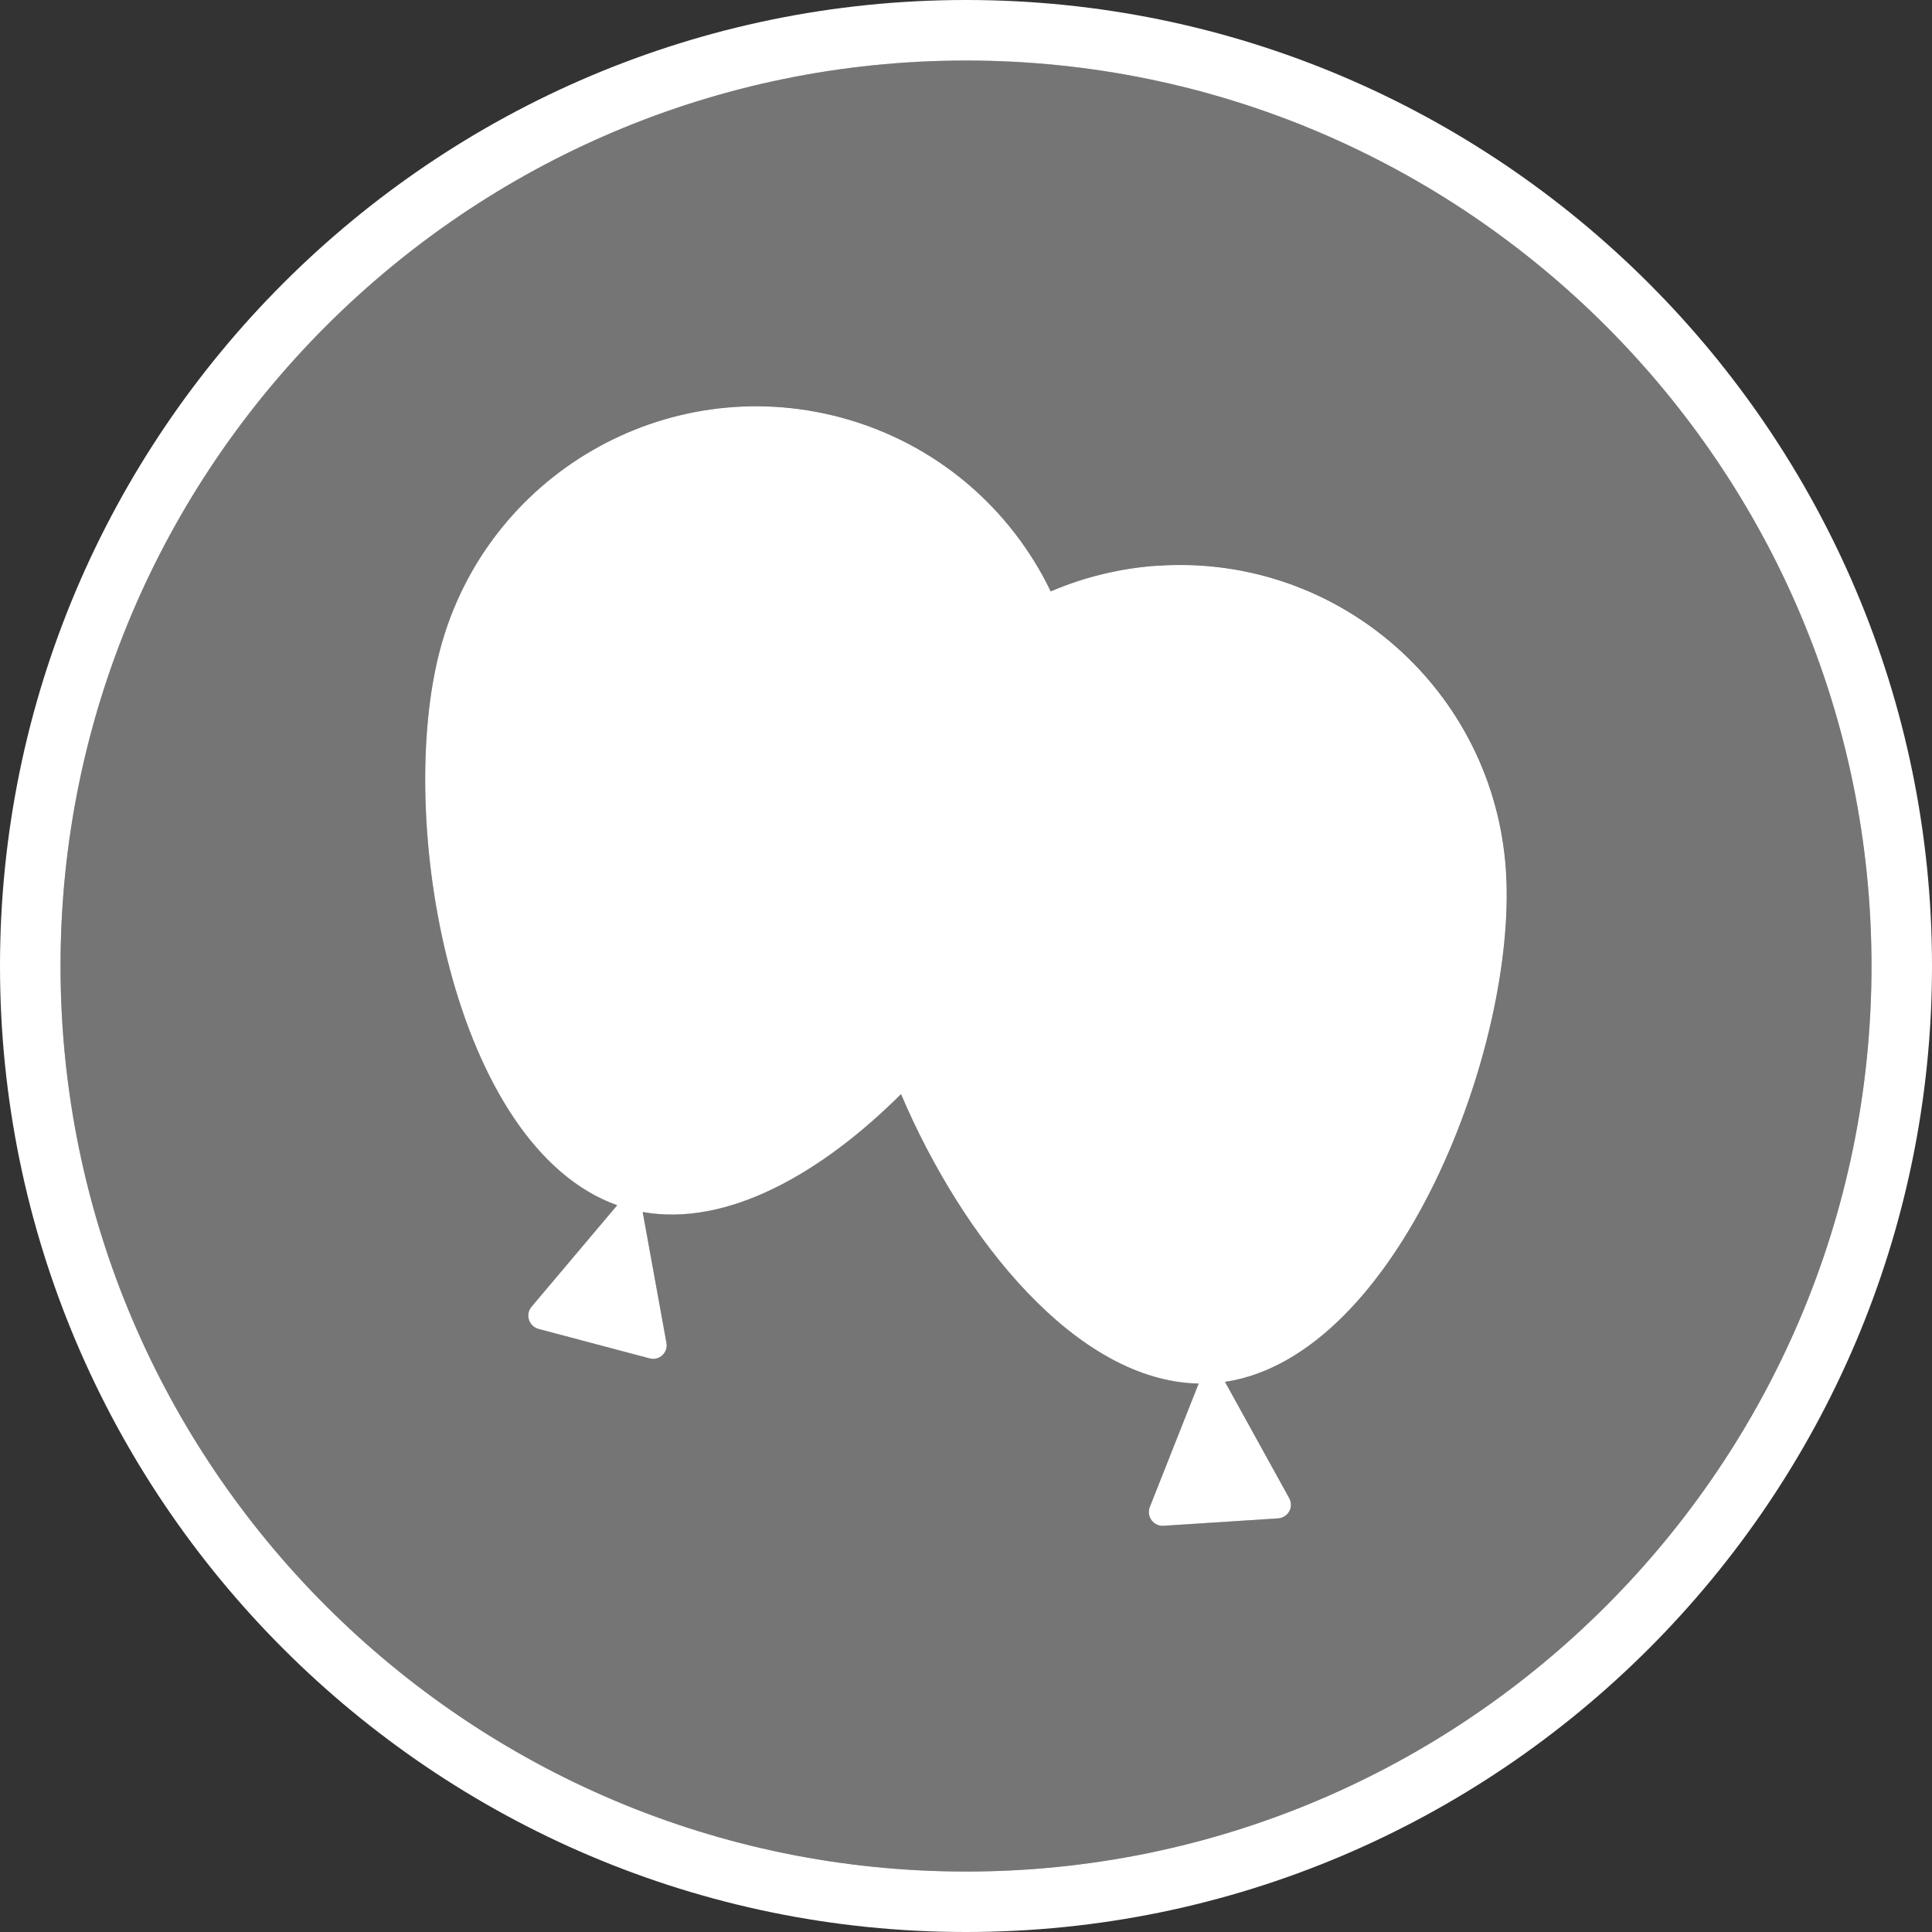
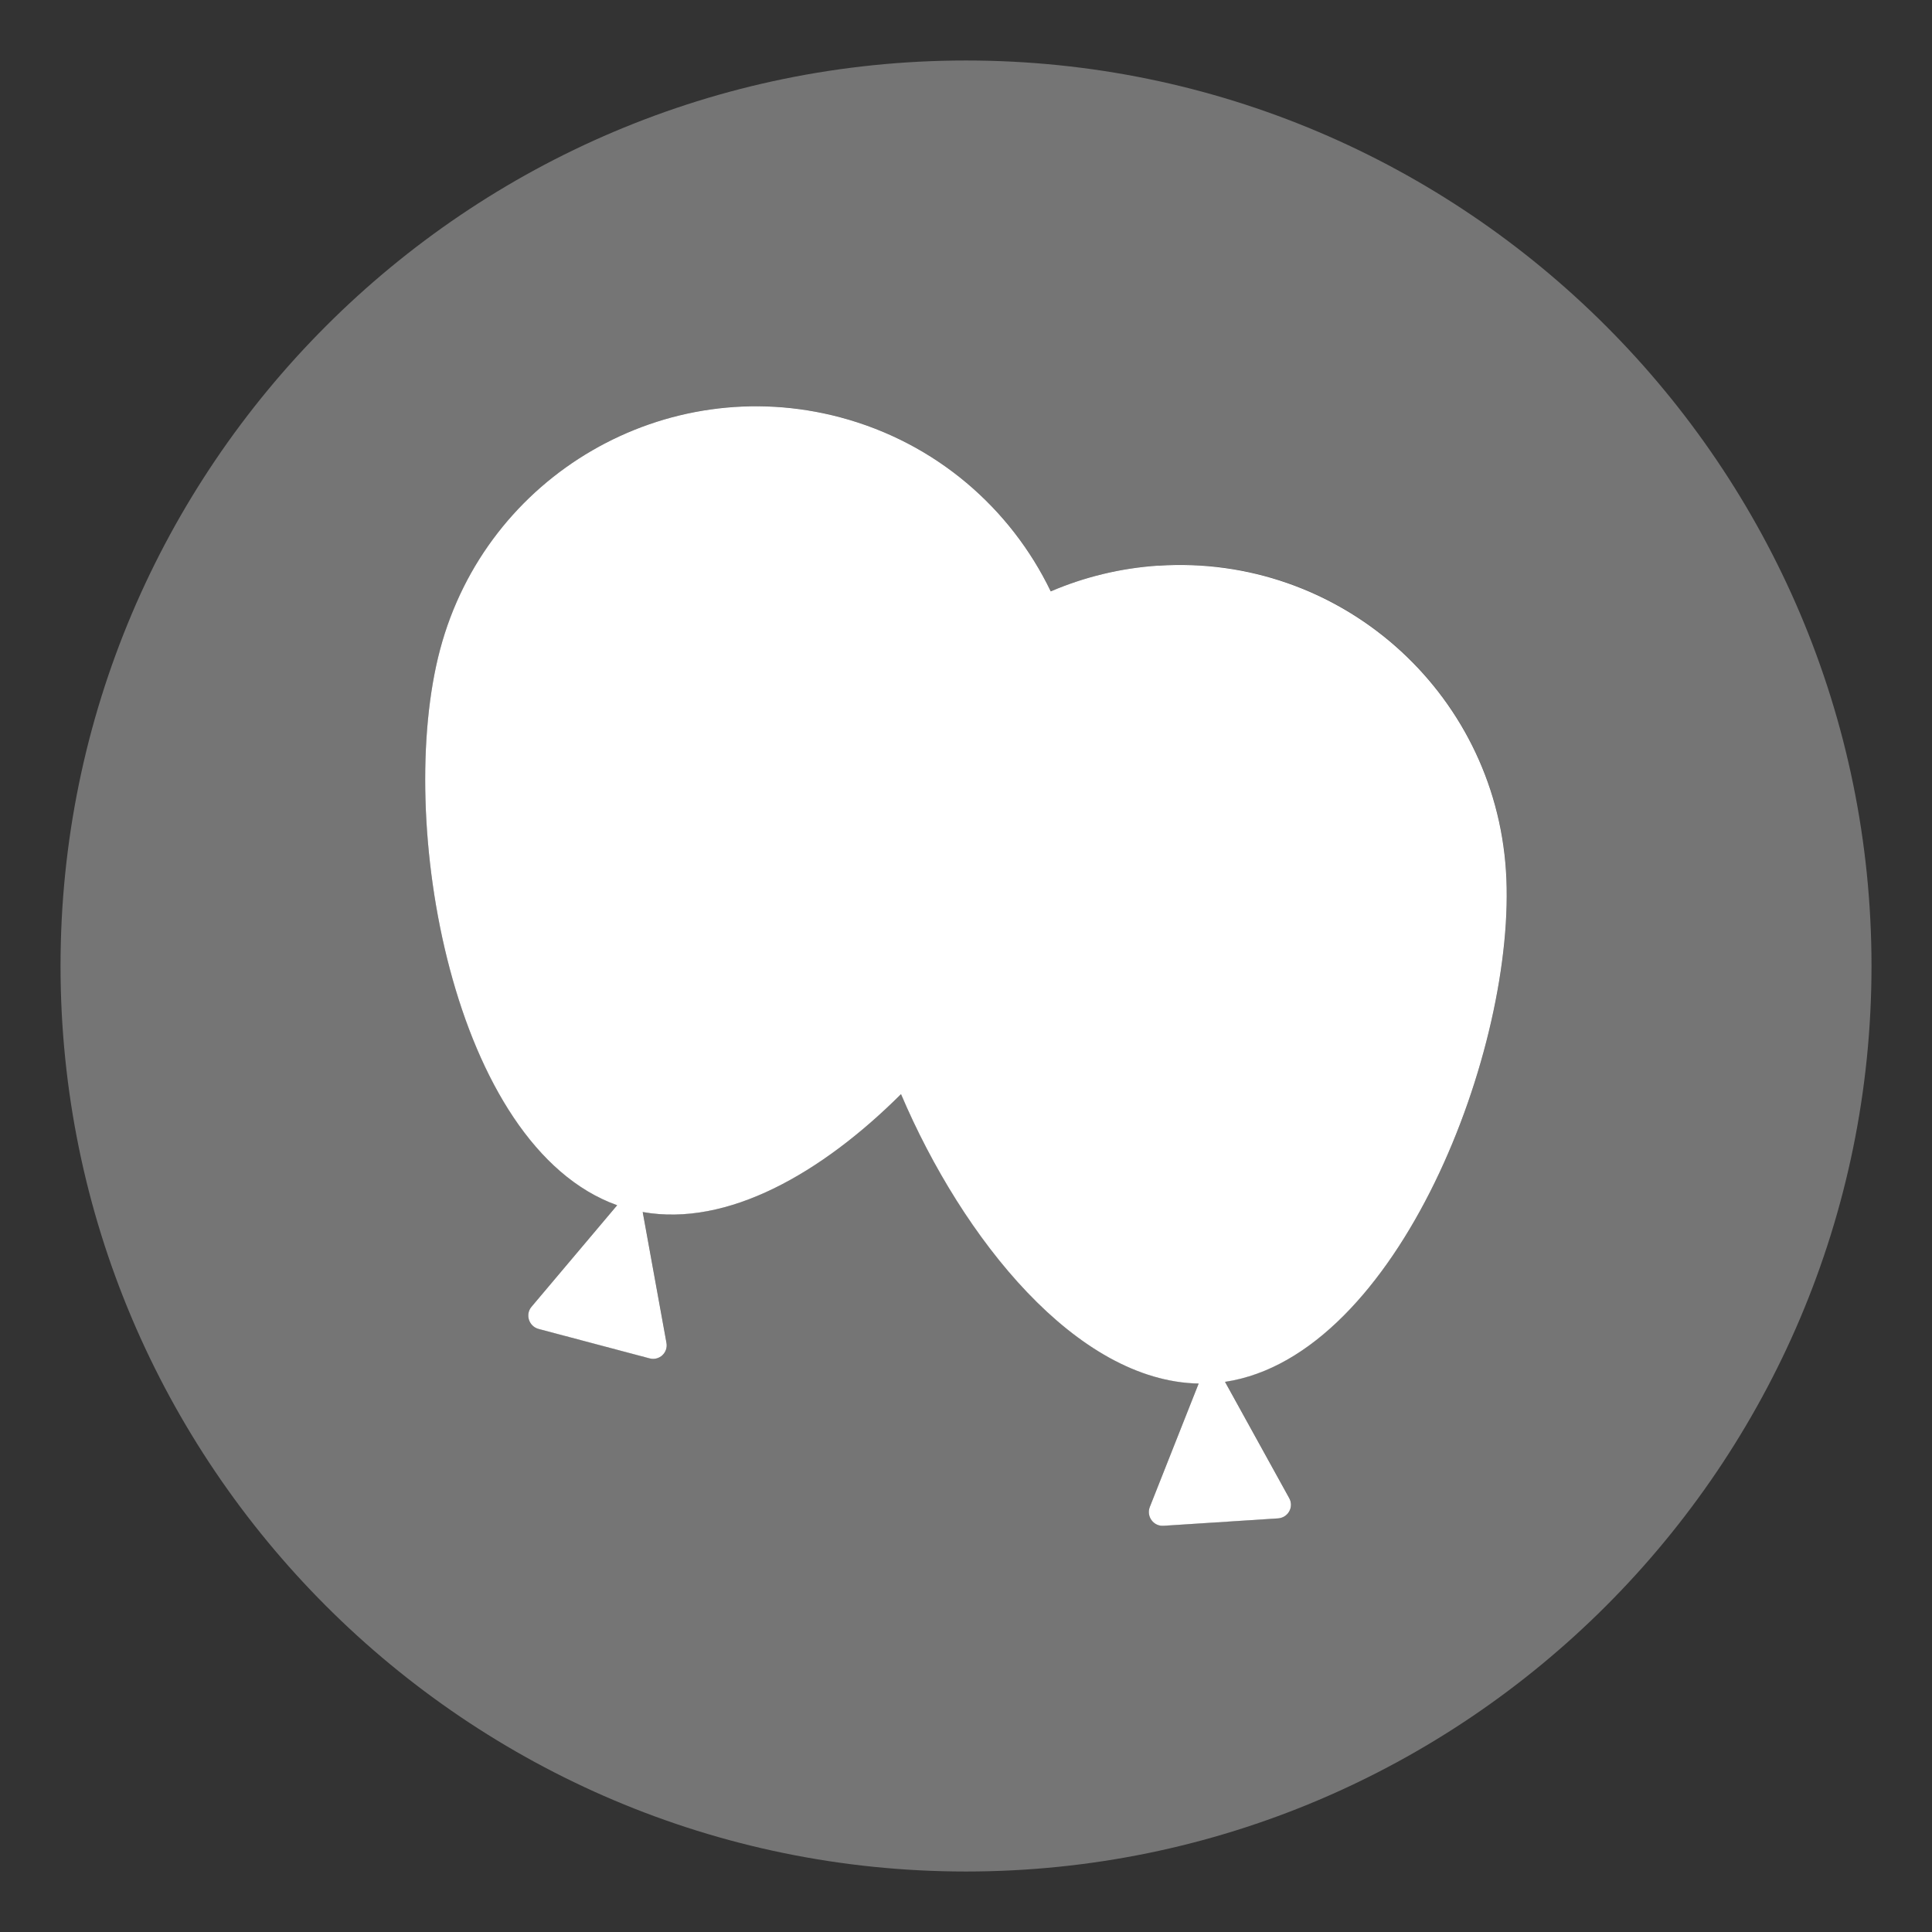
<svg xmlns="http://www.w3.org/2000/svg" data-name="Capa 2" height="512.26" viewBox="0 0 512.26 512.26" width="512.26">
  <rect x="0" y="0" width="512.26" height="512.26" fill="#333333" stroke="none" />
  <g data-name="Capa 1">
    <g>
      <path d="M496.22,256.13c0-132.38-107.7-240.09-240.09-240.09S16.05,123.75,16.05,256.13s107.7,240.09,240.08,240.09,240.09-107.7,240.09-240.09ZM324.82,366.37l17.01,30.81c1.32,2.31-.26,5.2-2.95,5.39l-30.33,1.96c-2.7.19-4.62-2.47-3.69-4.94l12.97-32.77c-32.32-.61-62.52-38.22-78.92-76.74-21.02,20.96-46.02,35.27-68.49,31.26l6.29,34.63c.51,2.63-1.89,4.88-4.49,4.17l-29.4-7.8c-2.6-.71-3.59-3.85-1.89-5.87l22.72-26.93c-43.71-15.63-58.96-102.22-46.95-147.35,12.32-46.34,59.86-73.85,106.1-61.56,25.42,6.77,45.22,24.17,55.81,46.15,8.83-3.79,18.45-6.16,28.6-6.84,47.76-3.11,89,33.09,92.11,80.91,3.05,46.6-28.6,128.63-74.49,135.5Z" fill="#757575" />
-       <path d="M256.13,0C114.9,0,0,114.9,0,256.13s114.9,256.13,256.13,256.13,256.13-114.9,256.13-256.13S397.36,0,256.13,0ZM16.05,256.13C16.05,123.75,123.75,16.05,256.13,16.05s240.09,107.7,240.09,240.09-107.7,240.09-240.09,240.09S16.05,388.51,16.05,256.13Z" fill="#fff" />
      <path d="M307.2,149.96c-10.14.67-19.77,3.05-28.6,6.84-10.59-21.98-30.39-39.38-55.81-46.15-46.25-12.29-93.78,15.21-106.1,61.56-12,45.12,3.24,131.72,46.95,147.35l-22.72,26.93c-1.7,2.02-.71,5.17,1.89,5.87l29.4,7.8c2.6.71,5.01-1.54,4.49-4.17l-6.29-34.63c22.47,4.01,47.47-10.3,68.49-31.26,16.4,38.51,46.6,76.13,78.92,76.74l-12.97,32.77c-.93,2.47,1,5.14,3.69,4.94l30.33-1.96c2.7-.19,4.27-3.08,2.95-5.39l-17.01-30.81c45.89-6.87,77.54-88.9,74.49-135.5-3.11-47.82-44.35-84.02-92.11-80.91Z" fill="#fff" />
    </g>
  </g>
</svg>